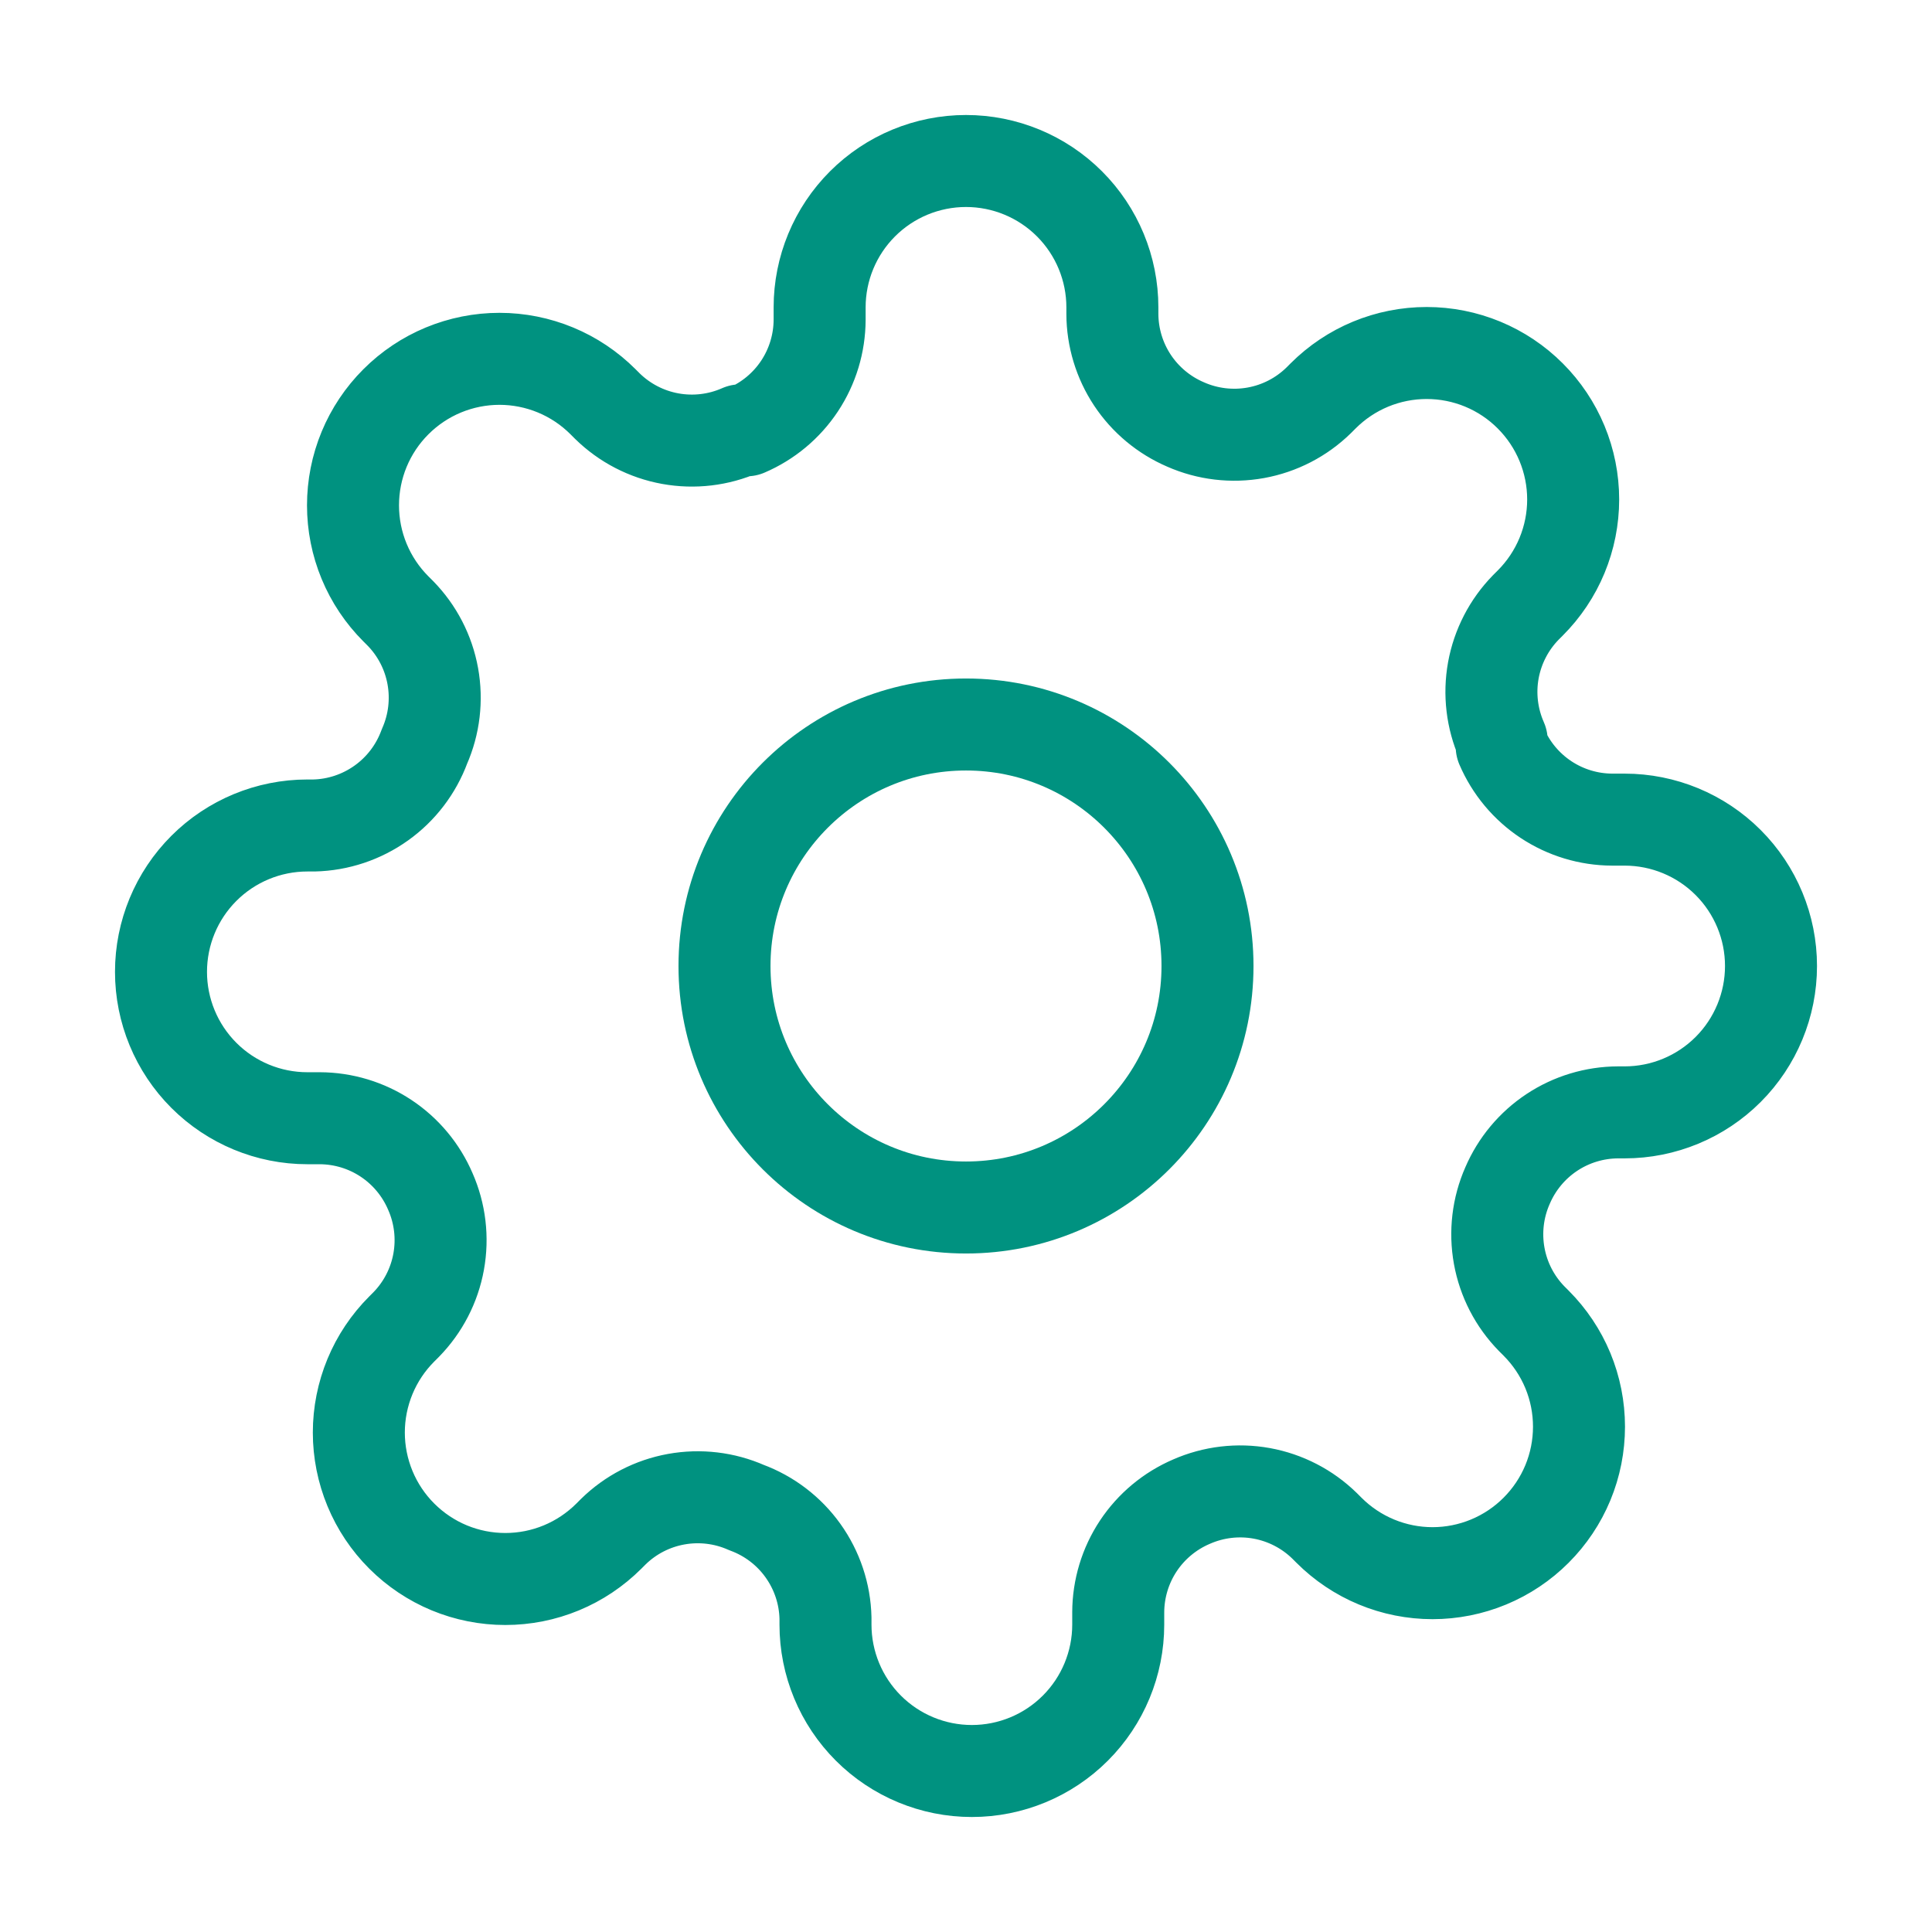
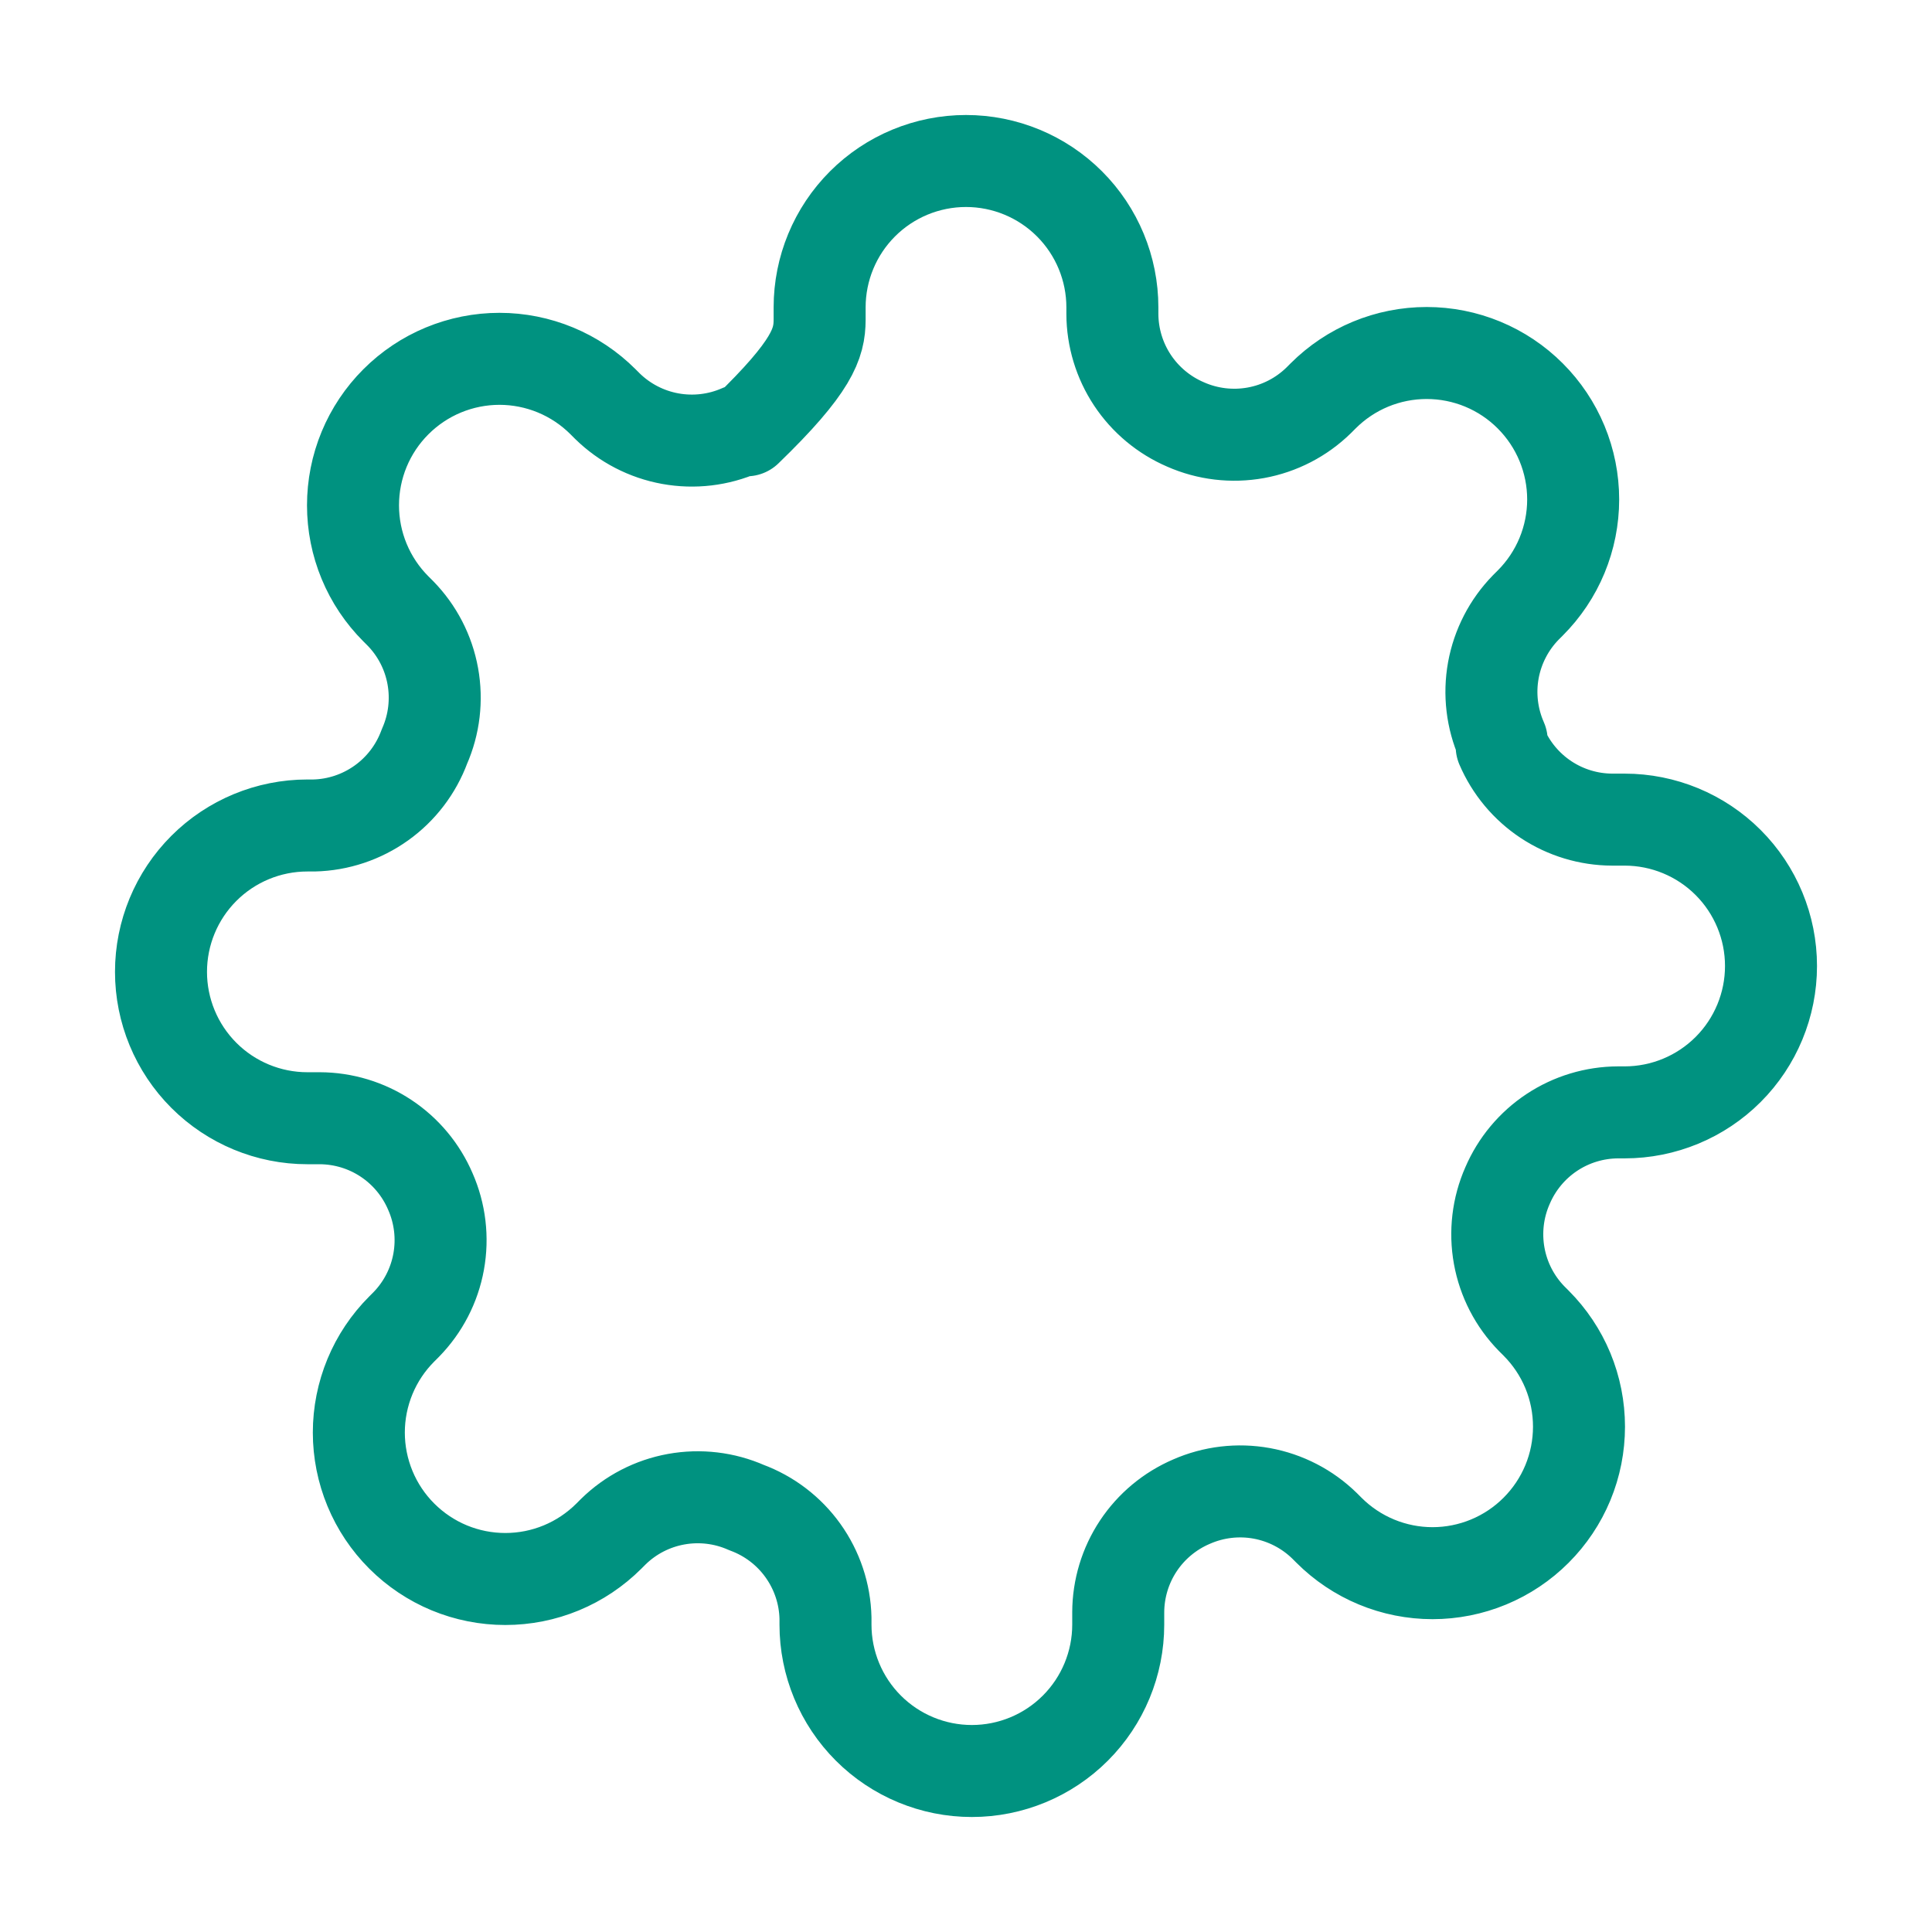
<svg xmlns="http://www.w3.org/2000/svg" width="63" height="63" viewBox="0 0 63 63" fill="none">
-   <path d="M31.5 39.375C35.849 39.375 39.375 35.849 39.375 31.5C39.375 27.151 35.849 23.625 31.5 23.625C27.151 23.625 23.625 27.151 23.625 31.5C23.625 35.849 27.151 39.375 31.5 39.375Z" stroke="#009280" stroke-width="3" stroke-linecap="round" stroke-linejoin="round" />
-   <path d="M49.159 38.659C48.841 39.379 48.747 40.177 48.887 40.951C49.027 41.725 49.396 42.44 49.947 43.002L50.09 43.145C50.533 43.589 50.886 44.115 51.126 44.694C51.366 45.274 51.489 45.895 51.489 46.522C51.489 47.149 51.366 47.77 51.126 48.35C50.886 48.929 50.533 49.456 50.09 49.899C49.647 50.343 49.12 50.695 48.541 50.935C47.961 51.175 47.34 51.299 46.713 51.299C46.086 51.299 45.465 51.175 44.885 50.935C44.306 50.695 43.78 50.343 43.336 49.899L43.193 49.756C42.631 49.206 41.916 48.837 41.142 48.696C40.368 48.556 39.57 48.651 38.85 48.968C38.144 49.271 37.542 49.773 37.118 50.413C36.694 51.053 36.467 51.804 36.464 52.572V52.977C36.464 54.243 35.961 55.457 35.066 56.352C34.171 57.247 32.957 57.75 31.691 57.75C30.425 57.75 29.211 57.247 28.316 56.352C27.421 55.457 26.918 54.243 26.918 52.977V52.763C26.9 51.973 26.644 51.207 26.184 50.564C25.725 49.921 25.082 49.432 24.341 49.159C23.621 48.841 22.823 48.747 22.049 48.887C21.274 49.027 20.56 49.396 19.998 49.947L19.855 50.09C19.411 50.533 18.885 50.886 18.305 51.126C17.726 51.366 17.105 51.489 16.478 51.489C15.851 51.489 15.23 51.366 14.65 51.126C14.071 50.886 13.544 50.533 13.101 50.09C12.657 49.647 12.305 49.12 12.065 48.541C11.825 47.961 11.701 47.34 11.701 46.713C11.701 46.086 11.825 45.465 12.065 44.885C12.305 44.306 12.657 43.78 13.101 43.336L13.244 43.193C13.794 42.631 14.164 41.916 14.304 41.142C14.444 40.368 14.35 39.57 14.032 38.85C13.729 38.144 13.227 37.542 12.587 37.118C11.947 36.694 11.196 36.467 10.428 36.464H10.023C8.757 36.464 7.543 35.961 6.648 35.066C5.753 34.171 5.25 32.957 5.25 31.691C5.25 30.425 5.753 29.211 6.648 28.316C7.543 27.421 8.757 26.918 10.023 26.918H10.238C11.027 26.9 11.793 26.644 12.436 26.184C13.079 25.725 13.568 25.082 13.841 24.341C14.159 23.621 14.253 22.823 14.113 22.049C13.973 21.274 13.604 20.56 13.053 19.998L12.91 19.855C12.466 19.411 12.114 18.885 11.874 18.305C11.634 17.726 11.511 17.105 11.511 16.478C11.511 15.851 11.634 15.23 11.874 14.65C12.114 14.071 12.466 13.544 12.91 13.101C13.354 12.657 13.88 12.305 14.459 12.065C15.039 11.825 15.66 11.701 16.287 11.701C16.914 11.701 17.535 11.825 18.115 12.065C18.694 12.305 19.22 12.657 19.664 13.101L19.807 13.244C20.369 13.794 21.084 14.164 21.858 14.304C22.632 14.444 23.43 14.35 24.15 14.032H24.341C25.047 13.729 25.649 13.227 26.073 12.587C26.497 11.947 26.724 11.196 26.727 10.428V10.023C26.727 8.757 27.23 7.543 28.125 6.648C29.02 5.753 30.234 5.25 31.5 5.25C32.766 5.25 33.98 5.753 34.875 6.648C35.77 7.543 36.273 8.757 36.273 10.023V10.238C36.276 11.005 36.503 11.756 36.927 12.396C37.351 13.036 37.953 13.538 38.659 13.841C39.379 14.159 40.177 14.253 40.951 14.113C41.725 13.973 42.44 13.604 43.002 13.053L43.145 12.91C43.589 12.466 44.115 12.114 44.694 11.874C45.274 11.634 45.895 11.511 46.522 11.511C47.149 11.511 47.77 11.634 48.35 11.874C48.929 12.114 49.456 12.466 49.899 12.91C50.343 13.354 50.695 13.88 50.935 14.459C51.175 15.039 51.299 15.66 51.299 16.287C51.299 16.914 51.175 17.535 50.935 18.115C50.695 18.694 50.343 19.22 49.899 19.664L49.756 19.807C49.206 20.369 48.837 21.084 48.696 21.858C48.556 22.632 48.651 23.43 48.968 24.15V24.341C49.271 25.047 49.773 25.649 50.413 26.073C51.053 26.497 51.804 26.724 52.572 26.727H52.977C54.243 26.727 55.457 27.23 56.352 28.125C57.247 29.02 57.75 30.234 57.75 31.5C57.75 32.766 57.247 33.98 56.352 34.875C55.457 35.77 54.243 36.273 52.977 36.273H52.763C51.995 36.276 51.244 36.503 50.604 36.927C49.964 37.351 49.462 37.953 49.159 38.659Z" stroke="#009280" stroke-width="3" stroke-linecap="round" stroke-linejoin="round" />
+   <path d="M49.159 38.659C48.841 39.379 48.747 40.177 48.887 40.951C49.027 41.725 49.396 42.44 49.947 43.002L50.09 43.145C50.533 43.589 50.886 44.115 51.126 44.694C51.366 45.274 51.489 45.895 51.489 46.522C51.489 47.149 51.366 47.77 51.126 48.35C50.886 48.929 50.533 49.456 50.09 49.899C49.647 50.343 49.12 50.695 48.541 50.935C47.961 51.175 47.34 51.299 46.713 51.299C46.086 51.299 45.465 51.175 44.885 50.935C44.306 50.695 43.78 50.343 43.336 49.899L43.193 49.756C42.631 49.206 41.916 48.837 41.142 48.696C40.368 48.556 39.57 48.651 38.85 48.968C38.144 49.271 37.542 49.773 37.118 50.413C36.694 51.053 36.467 51.804 36.464 52.572V52.977C36.464 54.243 35.961 55.457 35.066 56.352C34.171 57.247 32.957 57.75 31.691 57.75C30.425 57.75 29.211 57.247 28.316 56.352C27.421 55.457 26.918 54.243 26.918 52.977V52.763C26.9 51.973 26.644 51.207 26.184 50.564C25.725 49.921 25.082 49.432 24.341 49.159C23.621 48.841 22.823 48.747 22.049 48.887C21.274 49.027 20.56 49.396 19.998 49.947L19.855 50.09C19.411 50.533 18.885 50.886 18.305 51.126C17.726 51.366 17.105 51.489 16.478 51.489C15.851 51.489 15.23 51.366 14.65 51.126C14.071 50.886 13.544 50.533 13.101 50.09C12.657 49.647 12.305 49.12 12.065 48.541C11.825 47.961 11.701 47.34 11.701 46.713C11.701 46.086 11.825 45.465 12.065 44.885C12.305 44.306 12.657 43.78 13.101 43.336L13.244 43.193C13.794 42.631 14.164 41.916 14.304 41.142C14.444 40.368 14.35 39.57 14.032 38.85C13.729 38.144 13.227 37.542 12.587 37.118C11.947 36.694 11.196 36.467 10.428 36.464H10.023C8.757 36.464 7.543 35.961 6.648 35.066C5.753 34.171 5.25 32.957 5.25 31.691C5.25 30.425 5.753 29.211 6.648 28.316C7.543 27.421 8.757 26.918 10.023 26.918H10.238C11.027 26.9 11.793 26.644 12.436 26.184C13.079 25.725 13.568 25.082 13.841 24.341C14.159 23.621 14.253 22.823 14.113 22.049C13.973 21.274 13.604 20.56 13.053 19.998L12.91 19.855C12.466 19.411 12.114 18.885 11.874 18.305C11.634 17.726 11.511 17.105 11.511 16.478C11.511 15.851 11.634 15.23 11.874 14.65C12.114 14.071 12.466 13.544 12.91 13.101C13.354 12.657 13.88 12.305 14.459 12.065C15.039 11.825 15.66 11.701 16.287 11.701C16.914 11.701 17.535 11.825 18.115 12.065C18.694 12.305 19.22 12.657 19.664 13.101L19.807 13.244C20.369 13.794 21.084 14.164 21.858 14.304C22.632 14.444 23.43 14.35 24.15 14.032H24.341C26.497 11.947 26.724 11.196 26.727 10.428V10.023C26.727 8.757 27.23 7.543 28.125 6.648C29.02 5.753 30.234 5.25 31.5 5.25C32.766 5.25 33.98 5.753 34.875 6.648C35.77 7.543 36.273 8.757 36.273 10.023V10.238C36.276 11.005 36.503 11.756 36.927 12.396C37.351 13.036 37.953 13.538 38.659 13.841C39.379 14.159 40.177 14.253 40.951 14.113C41.725 13.973 42.44 13.604 43.002 13.053L43.145 12.91C43.589 12.466 44.115 12.114 44.694 11.874C45.274 11.634 45.895 11.511 46.522 11.511C47.149 11.511 47.77 11.634 48.35 11.874C48.929 12.114 49.456 12.466 49.899 12.91C50.343 13.354 50.695 13.88 50.935 14.459C51.175 15.039 51.299 15.66 51.299 16.287C51.299 16.914 51.175 17.535 50.935 18.115C50.695 18.694 50.343 19.22 49.899 19.664L49.756 19.807C49.206 20.369 48.837 21.084 48.696 21.858C48.556 22.632 48.651 23.43 48.968 24.15V24.341C49.271 25.047 49.773 25.649 50.413 26.073C51.053 26.497 51.804 26.724 52.572 26.727H52.977C54.243 26.727 55.457 27.23 56.352 28.125C57.247 29.02 57.75 30.234 57.75 31.5C57.75 32.766 57.247 33.98 56.352 34.875C55.457 35.77 54.243 36.273 52.977 36.273H52.763C51.995 36.276 51.244 36.503 50.604 36.927C49.964 37.351 49.462 37.953 49.159 38.659Z" stroke="#009280" stroke-width="3" stroke-linecap="round" stroke-linejoin="round" />
</svg>